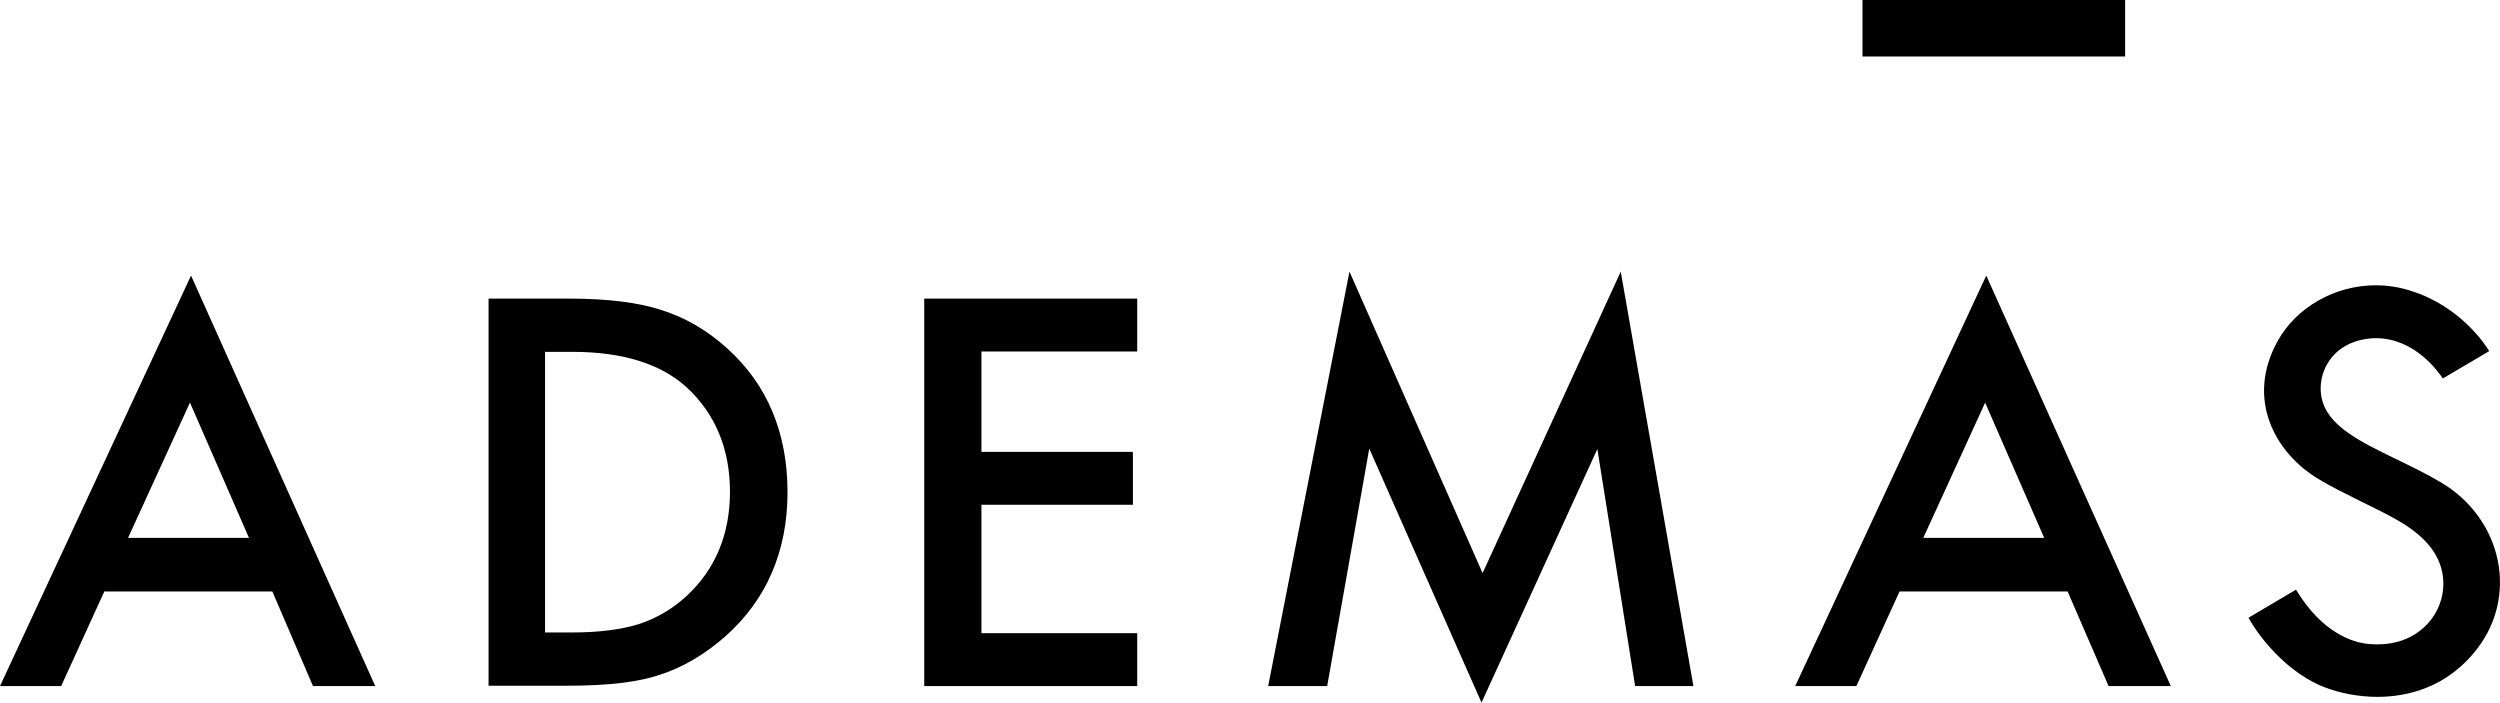
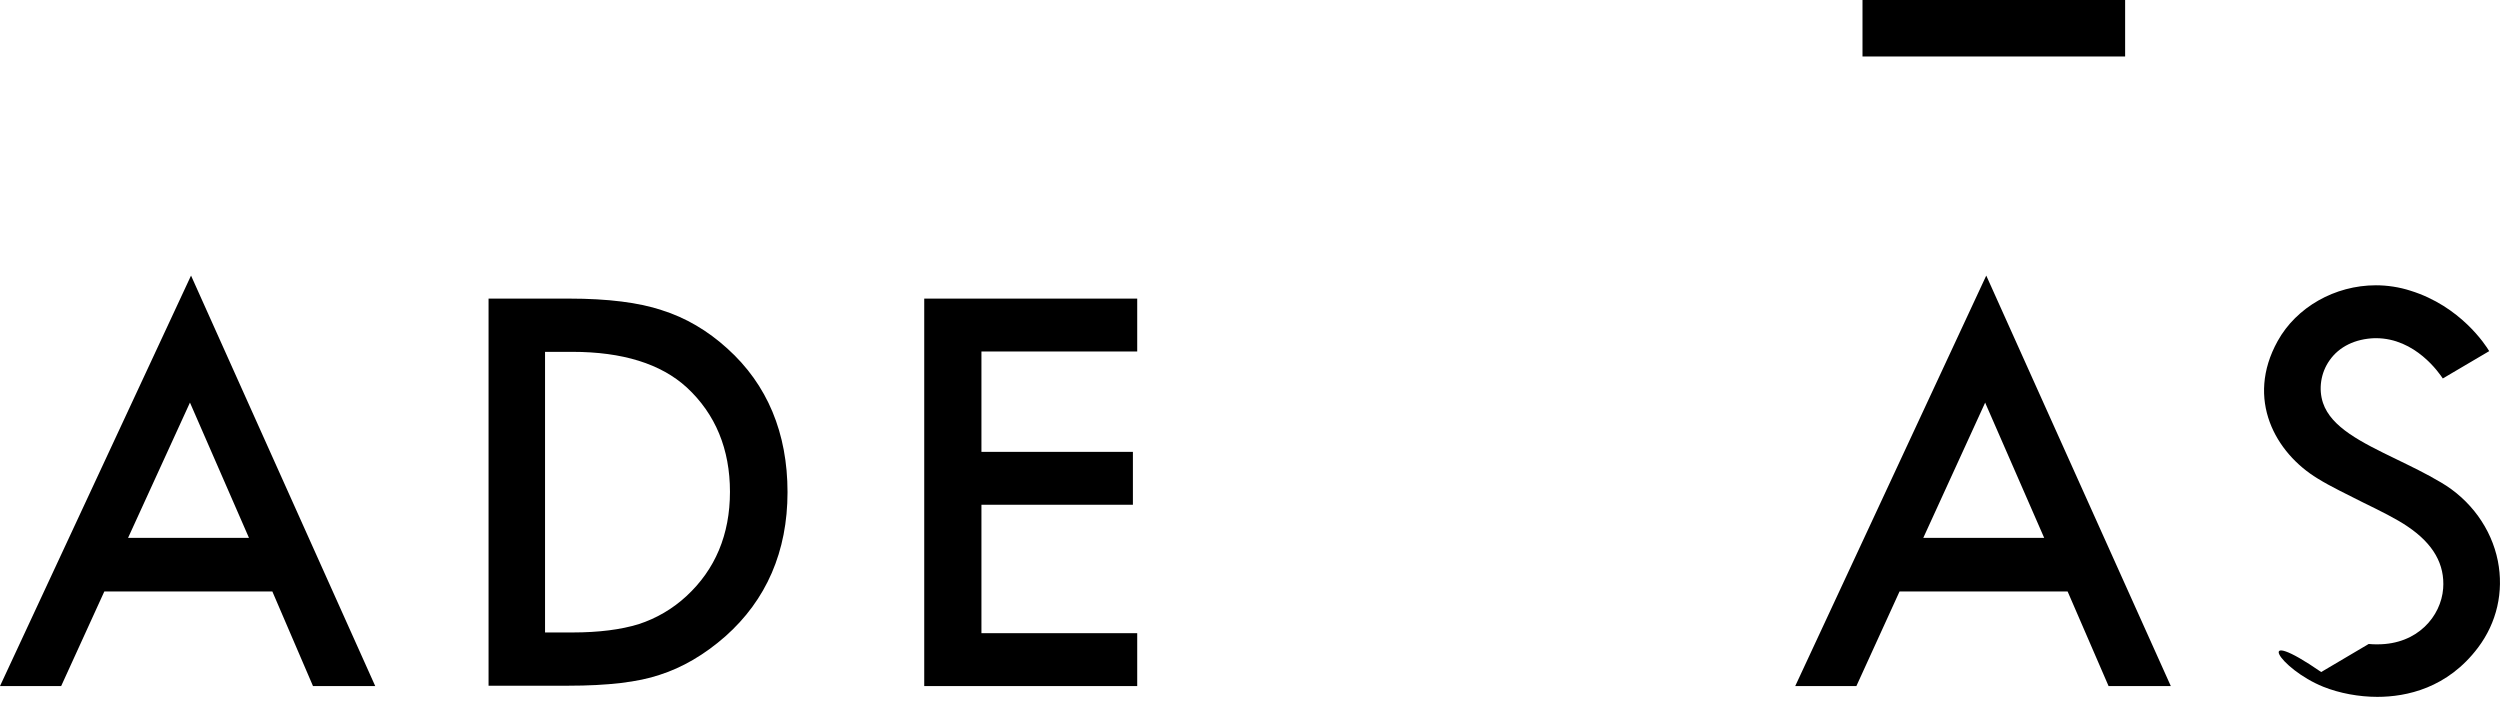
<svg xmlns="http://www.w3.org/2000/svg" version="1.1" id="Ebene_1" x="0px" y="0px" viewBox="0 0 694.9 195.3" style="enable-background:new 0 0 694.9 195.3;" xml:space="preserve">
-   <path class="st0" d="M645.8,190.9c4.5,1.8,9.9,2.8,15,2.8c8.1,0,19.5-2.4,28-13.7c5.2-6.9,7.2-15.5,5.5-24.1                         c-1.8-9-7.6-17-15.8-21.8c-4.2-2.5-8.4-4.5-12.5-6.5c-9.7-4.7-18-8.8-20.3-15.6c-1.3-3.9-0.6-8.4,1.8-11.8c2.7-3.9,7.2-6,12.5-6.2                         c0.1,0,0.3,0,0.4,0c11,0,17.6,9.7,18.6,11.2l12.9-7.6c-1-1.7-8-12.5-21.9-16.8c-3.1-1-6.4-1.5-9.6-1.5c-11.4,0-22.1,6.1-27.3,15.5                         c-9,16.2-0.6,31.1,11.1,38.2c3.7,2.3,8.2,4.4,12.5,6.6c4.9,2.4,9.4,4.6,12.6,6.8c7.1,4.8,10.3,10.5,9.8,17.2                         c-0.6,7.7-7.1,15.5-18.2,15.5h0c-0.8,0-1.7,0-2.5-0.1c-4.4-0.4-12.9-3-20.2-15.1l-13.2,7.8C625.8,173.4,633.4,185.9,645.8,190.9z" />
+   <path class="st0" d="M645.8,190.9c4.5,1.8,9.9,2.8,15,2.8c8.1,0,19.5-2.4,28-13.7c5.2-6.9,7.2-15.5,5.5-24.1                         c-1.8-9-7.6-17-15.8-21.8c-4.2-2.5-8.4-4.5-12.5-6.5c-9.7-4.7-18-8.8-20.3-15.6c-1.3-3.9-0.6-8.4,1.8-11.8c2.7-3.9,7.2-6,12.5-6.2                         c0.1,0,0.3,0,0.4,0c11,0,17.6,9.7,18.6,11.2l12.9-7.6c-1-1.7-8-12.5-21.9-16.8c-3.1-1-6.4-1.5-9.6-1.5c-11.4,0-22.1,6.1-27.3,15.5                         c-9,16.2-0.6,31.1,11.1,38.2c3.7,2.3,8.2,4.4,12.5,6.6c4.9,2.4,9.4,4.6,12.6,6.8c7.1,4.8,10.3,10.5,9.8,17.2                         c-0.6,7.7-7.1,15.5-18.2,15.5h0c-0.8,0-1.7,0-2.5-0.1l-13.2,7.8C625.8,173.4,633.4,185.9,645.8,190.9z" />
  <rect x="517.7" class="st0" width="73" height="15.7" />
  <path class="st0" d="M75.7,164.4L87,190.7h17.3L53.1,76.6L0,190.7h17l12-26.3H75.7z M52.8,111.9l16.4,37.6H35.6L52.8,111.9z" />
-   <polygon class="st0" points="411.8,195.3 444,124.8 454.5,190.7 470.7,190.7 450.5,75.5 412.1,159.3 375.1,75.5 352.5,190.7                         368.9,190.7 380.6,124.7 " />
  <polygon class="st0" points="316.1,83 256.9,83 256.9,190.7 316.1,190.7 316.1,176 272.8,176 272.8,140.3 314.9,140.3 314.9,125.6                         272.8,125.6 272.8,97.7 316.1,97.7 " />
  <path class="st0" d="M218.9,136.8c0-16.4-5.6-29.9-16.7-39.9c-5.5-5-11.6-8.6-18.3-10.7c-6.3-2.1-14.9-3.2-25.7-3.2h-22.4v107.6                         h22.2c10.9,0,19.4-1,25.3-3c6.3-2,12.5-5.6,18.3-10.7C213,166.8,218.9,153.3,218.9,136.8z M190.8,165.7c-3.9,3.6-8.4,6.2-13.3,7.8                         c-4.9,1.5-11,2.3-18.4,2.3h-7.6v-78h7.6c13.9,0,24.6,3.3,31.8,9.9c8,7.4,12,17.2,12,29C202.9,148.6,198.8,158.3,190.8,165.7z" />
  <path class="st0" d="M574.7,164.4l0.1,0.2l11.3,26.1h17.3L552.1,76.6L499,190.7h17l12-26.3H574.7z M551.8,111.9l0.2,0.5l16.2,37.1                         h-33.6L551.8,111.9z" />
</svg>